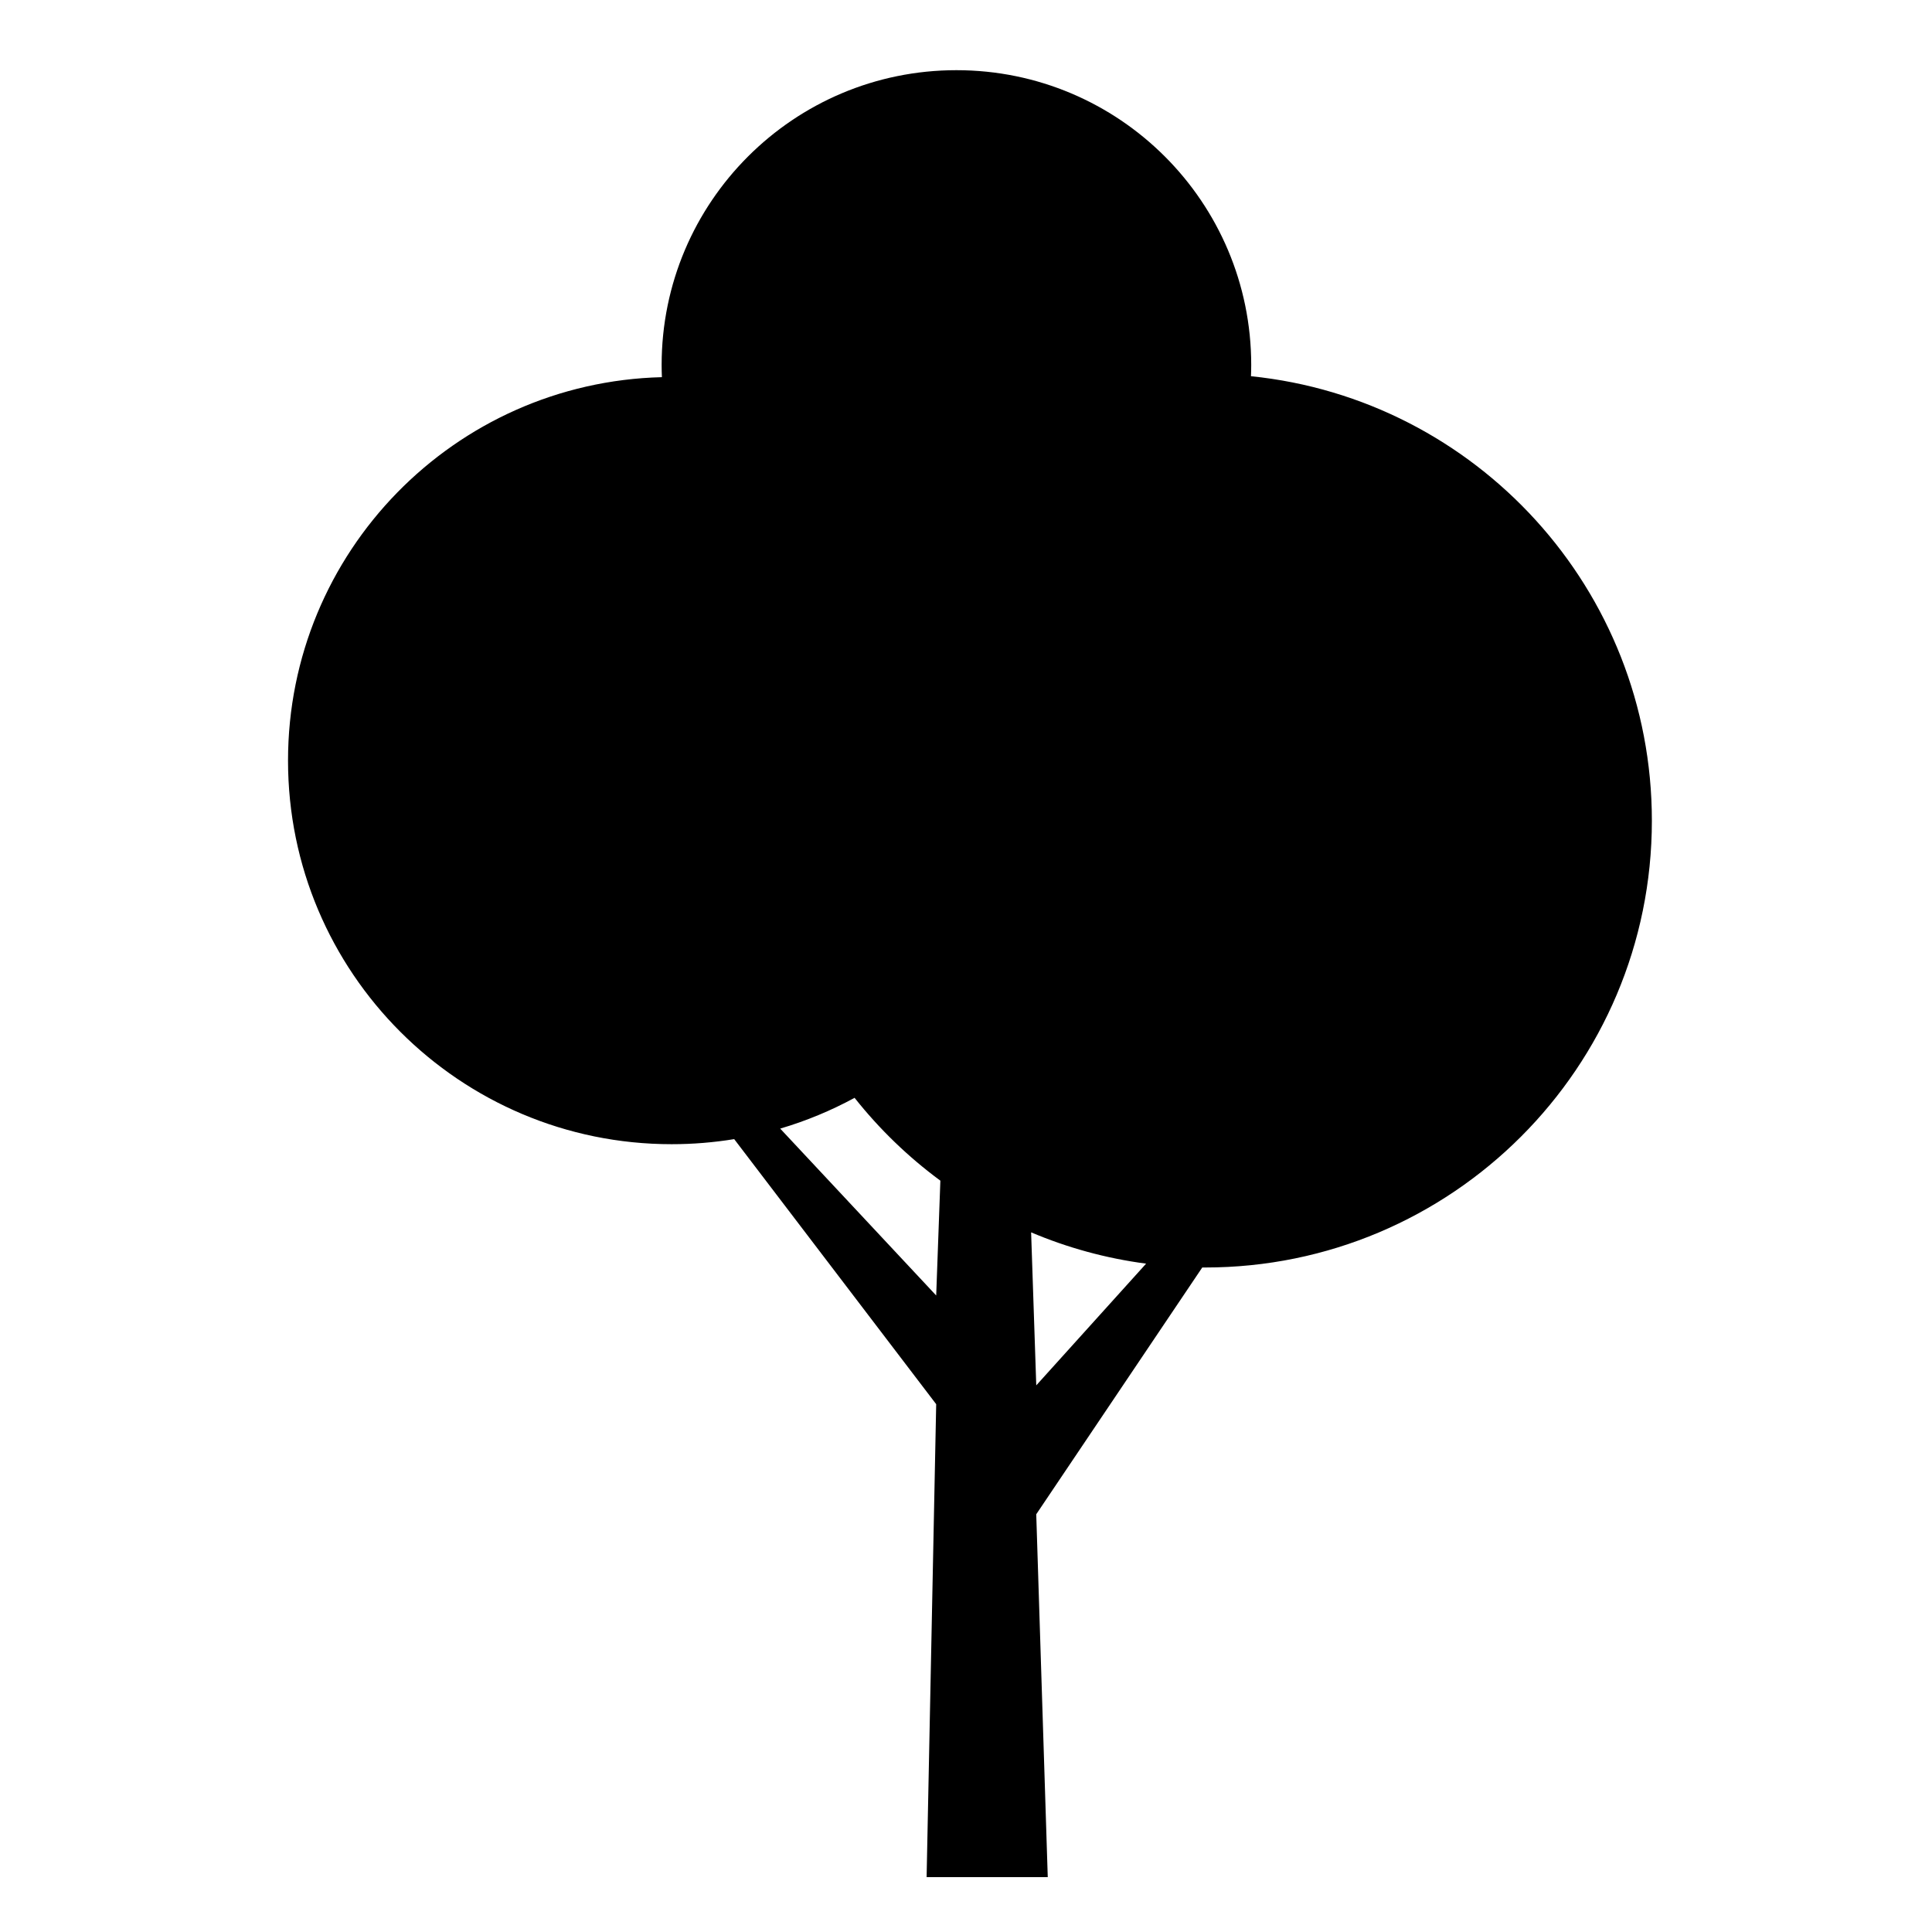
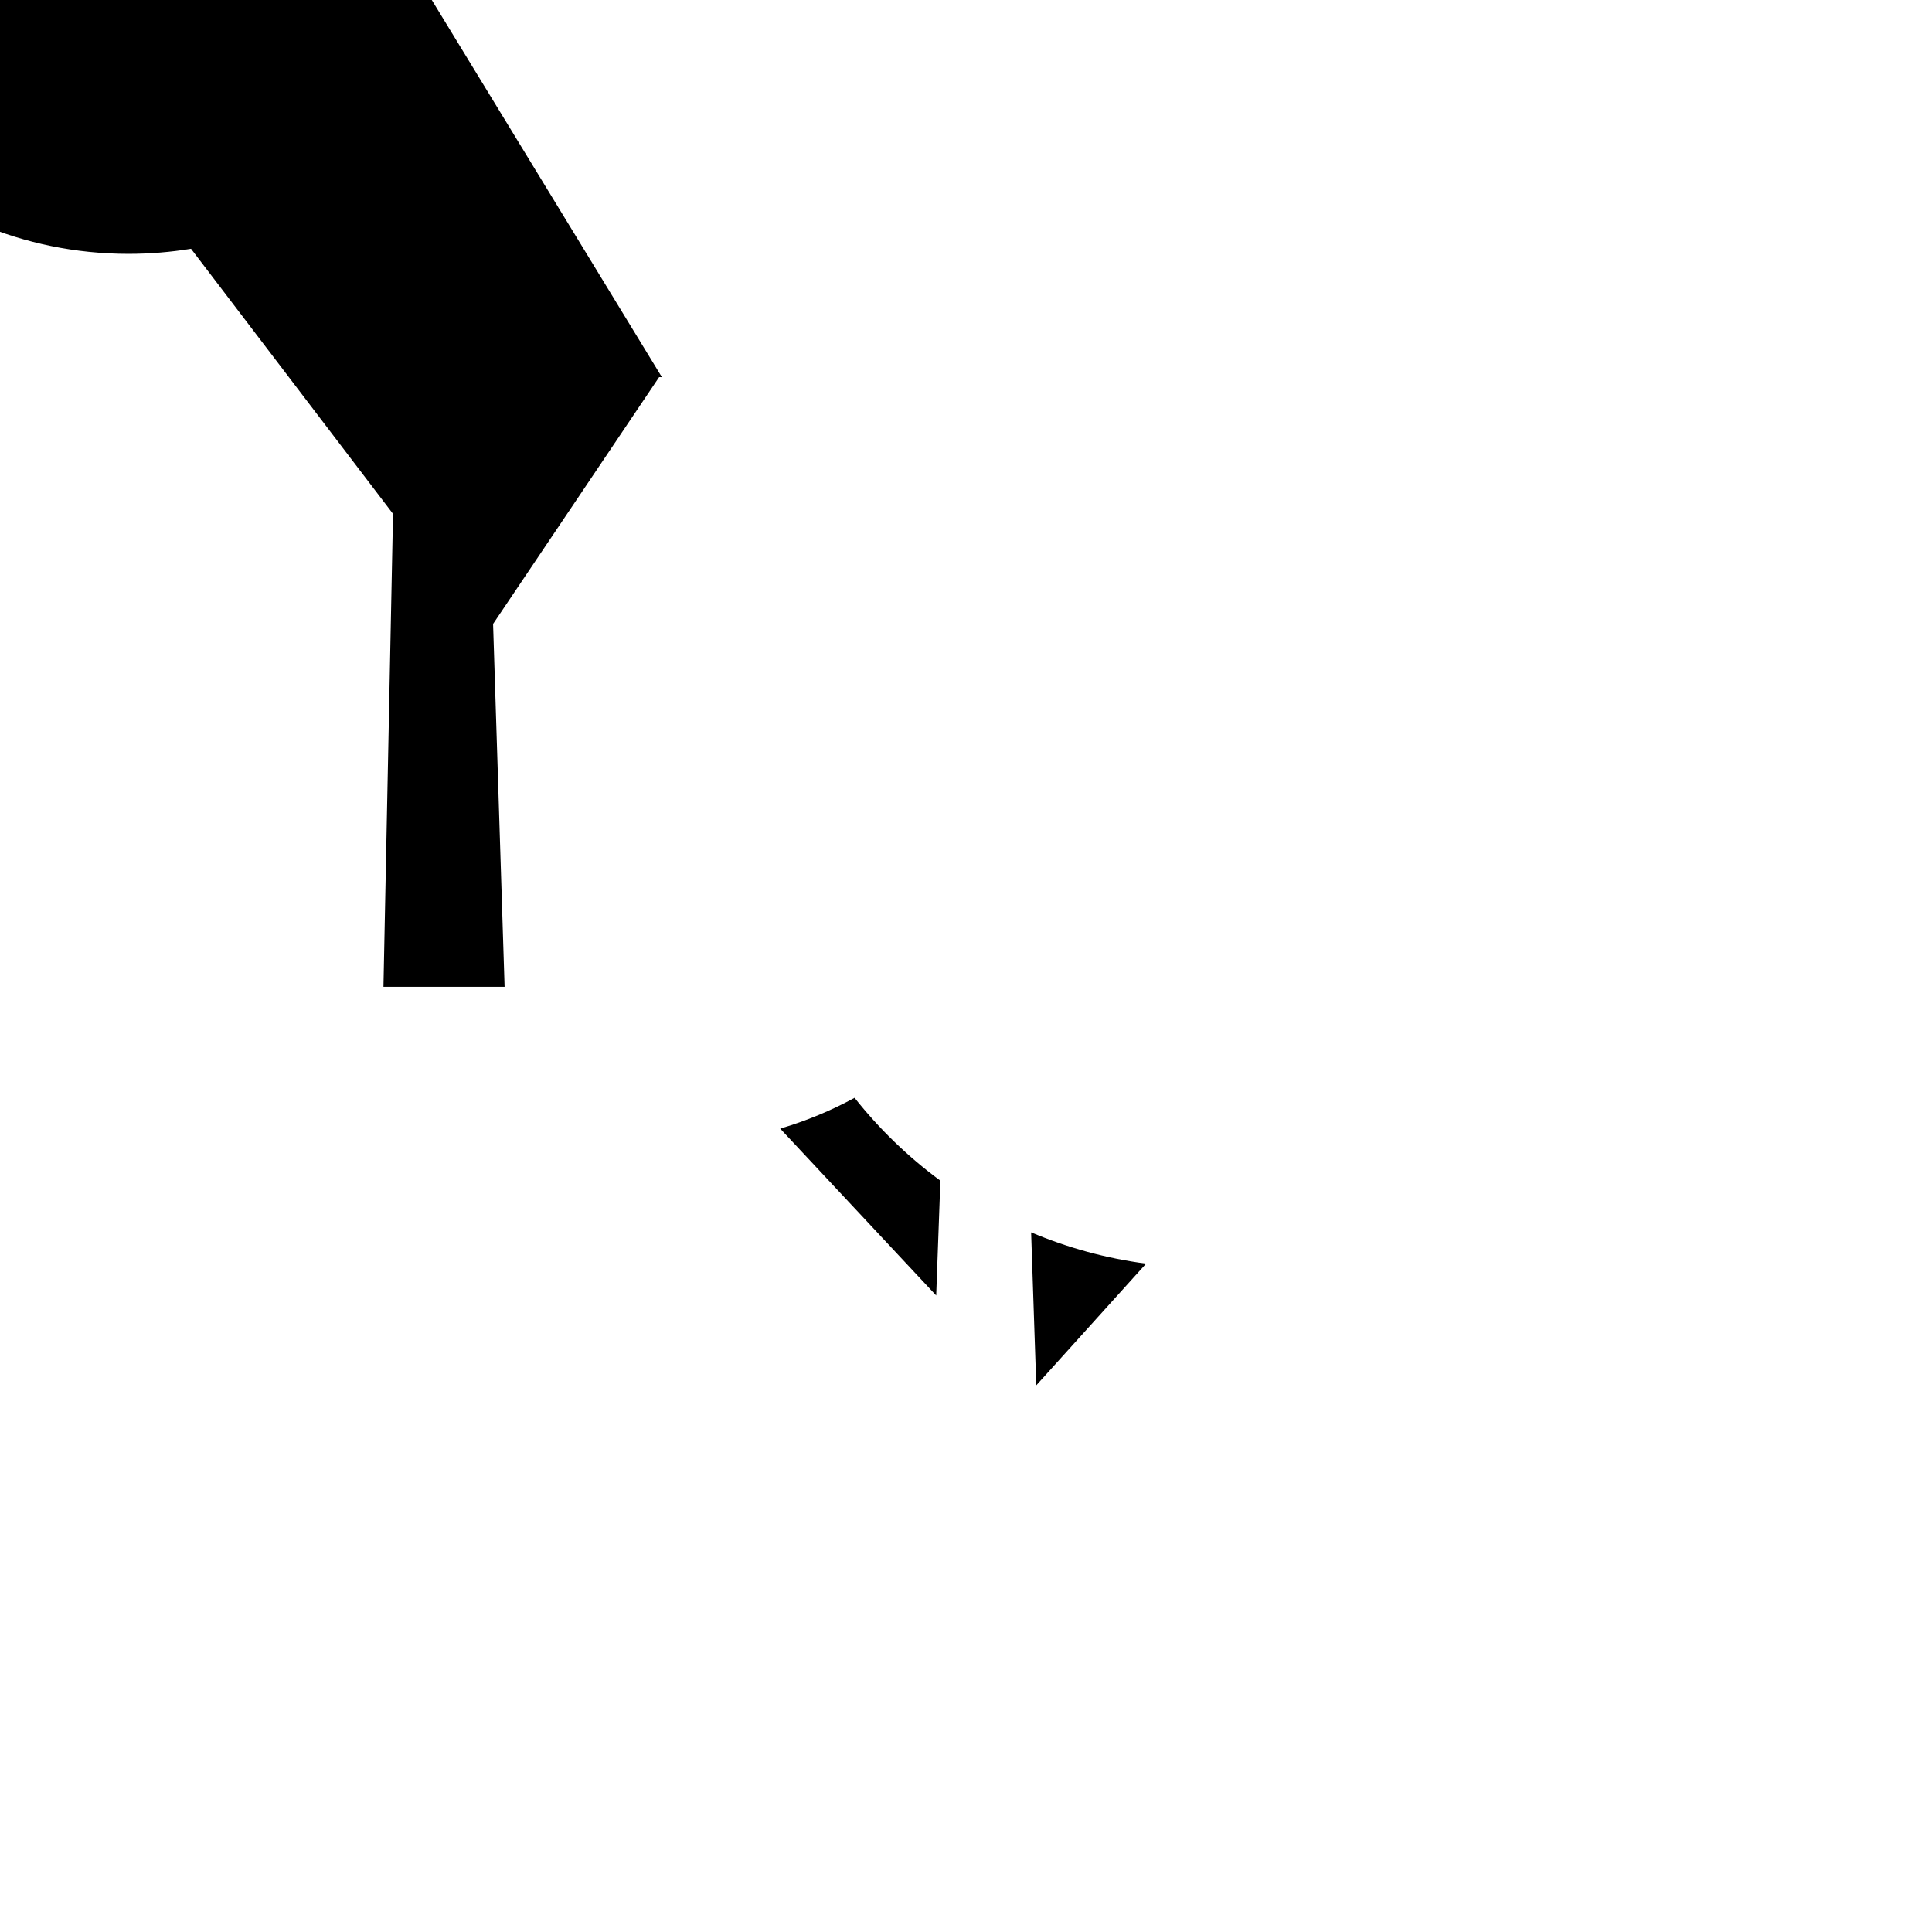
<svg xmlns="http://www.w3.org/2000/svg" fill="#000000" width="800px" height="800px" version="1.1" viewBox="144 144 512 512">
-   <path d="m319.41 243.95c-0.043-1.07-0.07-2.148-0.07-3.231 0-43.145 34.977-78.121 78.125-78.121 43.145 0 78.121 34.977 78.121 78.121 0 1-0.023 1.992-0.062 2.981 59.684 6.09 106.24 56.504 106.24 117.79 0 65.398-53.012 118.41-118.41 118.41l-0.742-0.004-43.996 65.402 3.051 96.168h-32.105l2.539-125.34-53.531-70.246c-5.398 0.883-10.938 1.344-16.59 1.344-56.141 0-101.65-45.508-101.65-101.65-0.004-55.281 44.125-100.25 99.078-101.62zm128.32 234.93c-10.672-1.406-20.895-4.238-30.473-8.293l1.363 40.547zm-54.523-21.992c-8.52-6.277-16.168-13.664-22.734-21.953-6.207 3.375-12.805 6.121-19.711 8.156l41.34 44.227z" fill-rule="evenodd" />
+   <path d="m319.41 243.95l-0.742-0.004-43.996 65.402 3.051 96.168h-32.105l2.539-125.34-53.531-70.246c-5.398 0.883-10.938 1.344-16.59 1.344-56.141 0-101.65-45.508-101.65-101.65-0.004-55.281 44.125-100.25 99.078-101.62zm128.32 234.93c-10.672-1.406-20.895-4.238-30.473-8.293l1.363 40.547zm-54.523-21.992c-8.52-6.277-16.168-13.664-22.734-21.953-6.207 3.375-12.805 6.121-19.711 8.156l41.34 44.227z" fill-rule="evenodd" />
</svg>